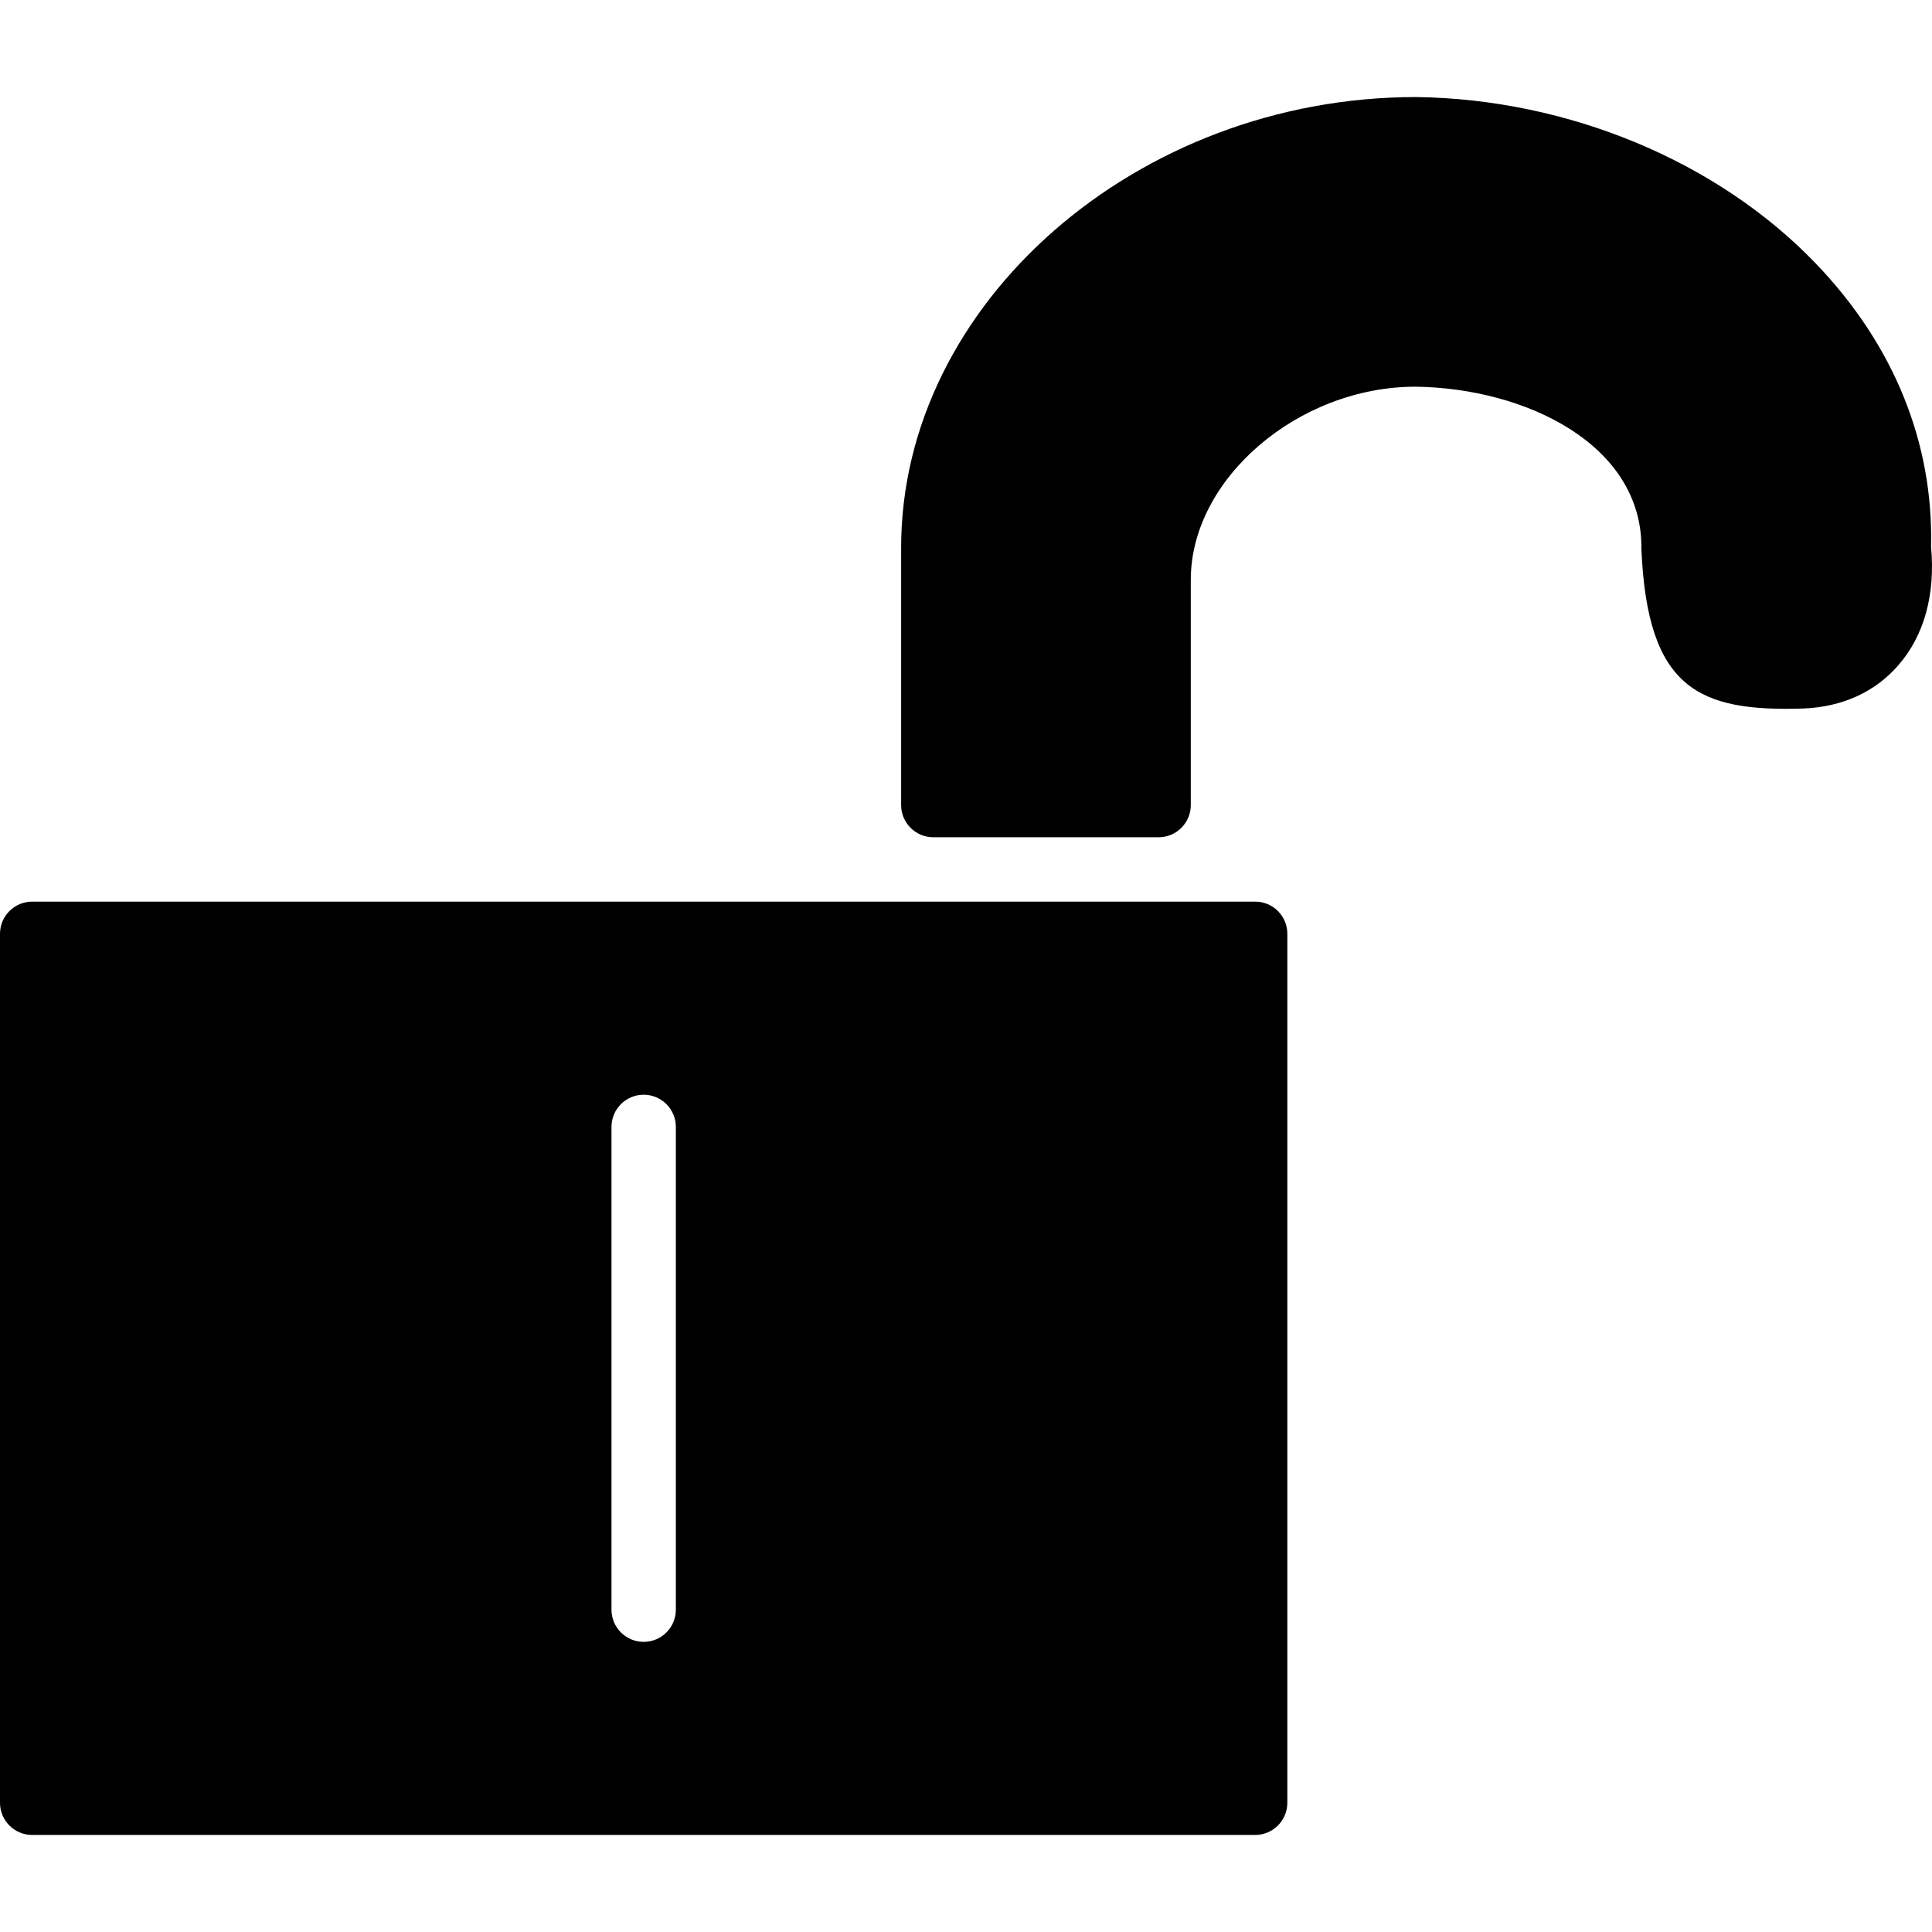
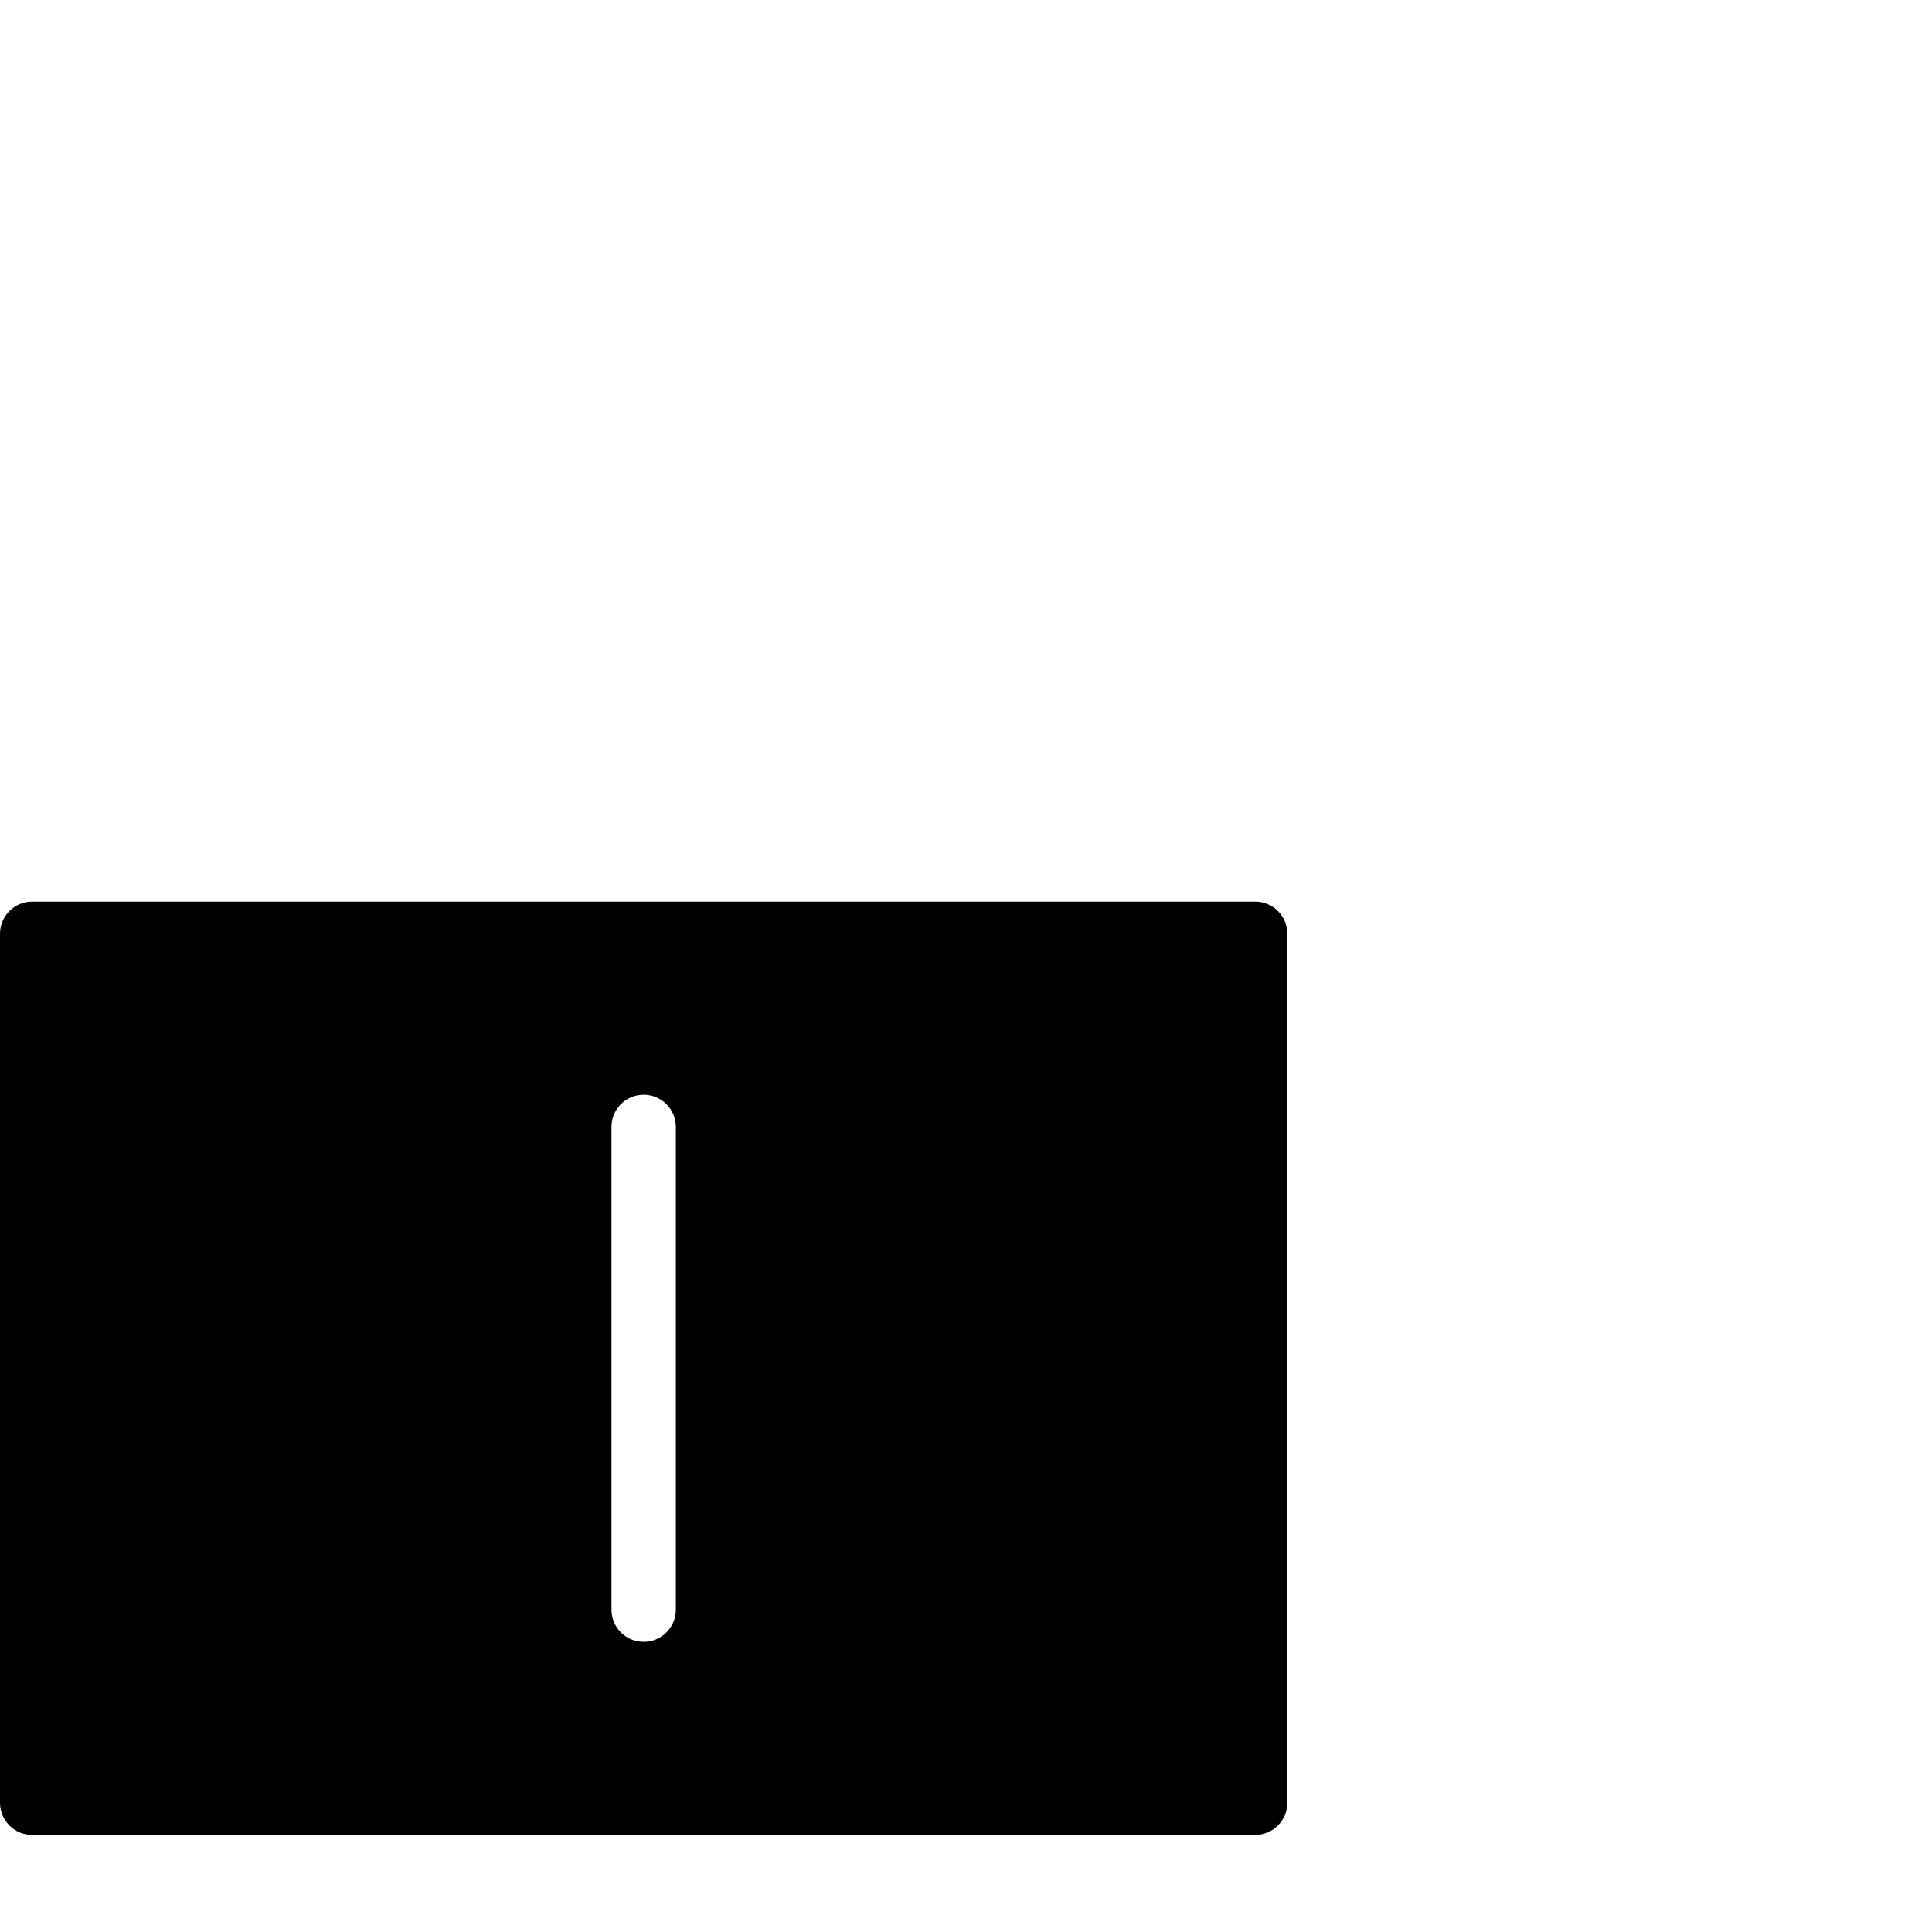
<svg xmlns="http://www.w3.org/2000/svg" fill="#000000" height="800px" width="800px" version="1.1" id="Layer_1" viewBox="0 0 511.998 511.998" xml:space="preserve">
  <g>
    <g>
      <path d="M332.628,238.941H8.529c-4.716,0-8.529,3.821-8.529,8.529v230.281c0,4.708,3.812,8.529,8.529,8.529h324.099    c4.716,0,8.529-3.821,8.529-8.529V247.47C341.157,242.762,337.345,238.941,332.628,238.941z M179.107,426.577    c0,4.708-3.812,8.529-8.529,8.529s-8.529-3.821-8.529-8.529V298.644c0-4.708,3.812-8.529,8.529-8.529s8.529,3.821,8.529,8.529    V426.577z" />
    </g>
  </g>
  <g>
    <g>
-       <path d="M511.744,144.816c0.64-27.565-9.902-53.476-30.508-74.952c-26.013-27.113-65.587-43.617-105.963-44.146    c-73.971,0-136.463,54.679-136.463,119.405v68.231c0,4.708,3.821,8.529,8.529,8.529h59.703c4.708,0,8.529-3.821,8.529-8.529    v-59.702c0-26.781,28.461-51.174,59.592-51.174c29.263,0.384,60.172,15.42,59.822,43.003    c1.586,37.016,15.071,43.182,42.986,42.278c10.286-0.418,18.994-4.392,25.143-11.505    C509.945,168.381,512.93,157.524,511.744,144.816z" />
-     </g>
+       </g>
  </g>
</svg>